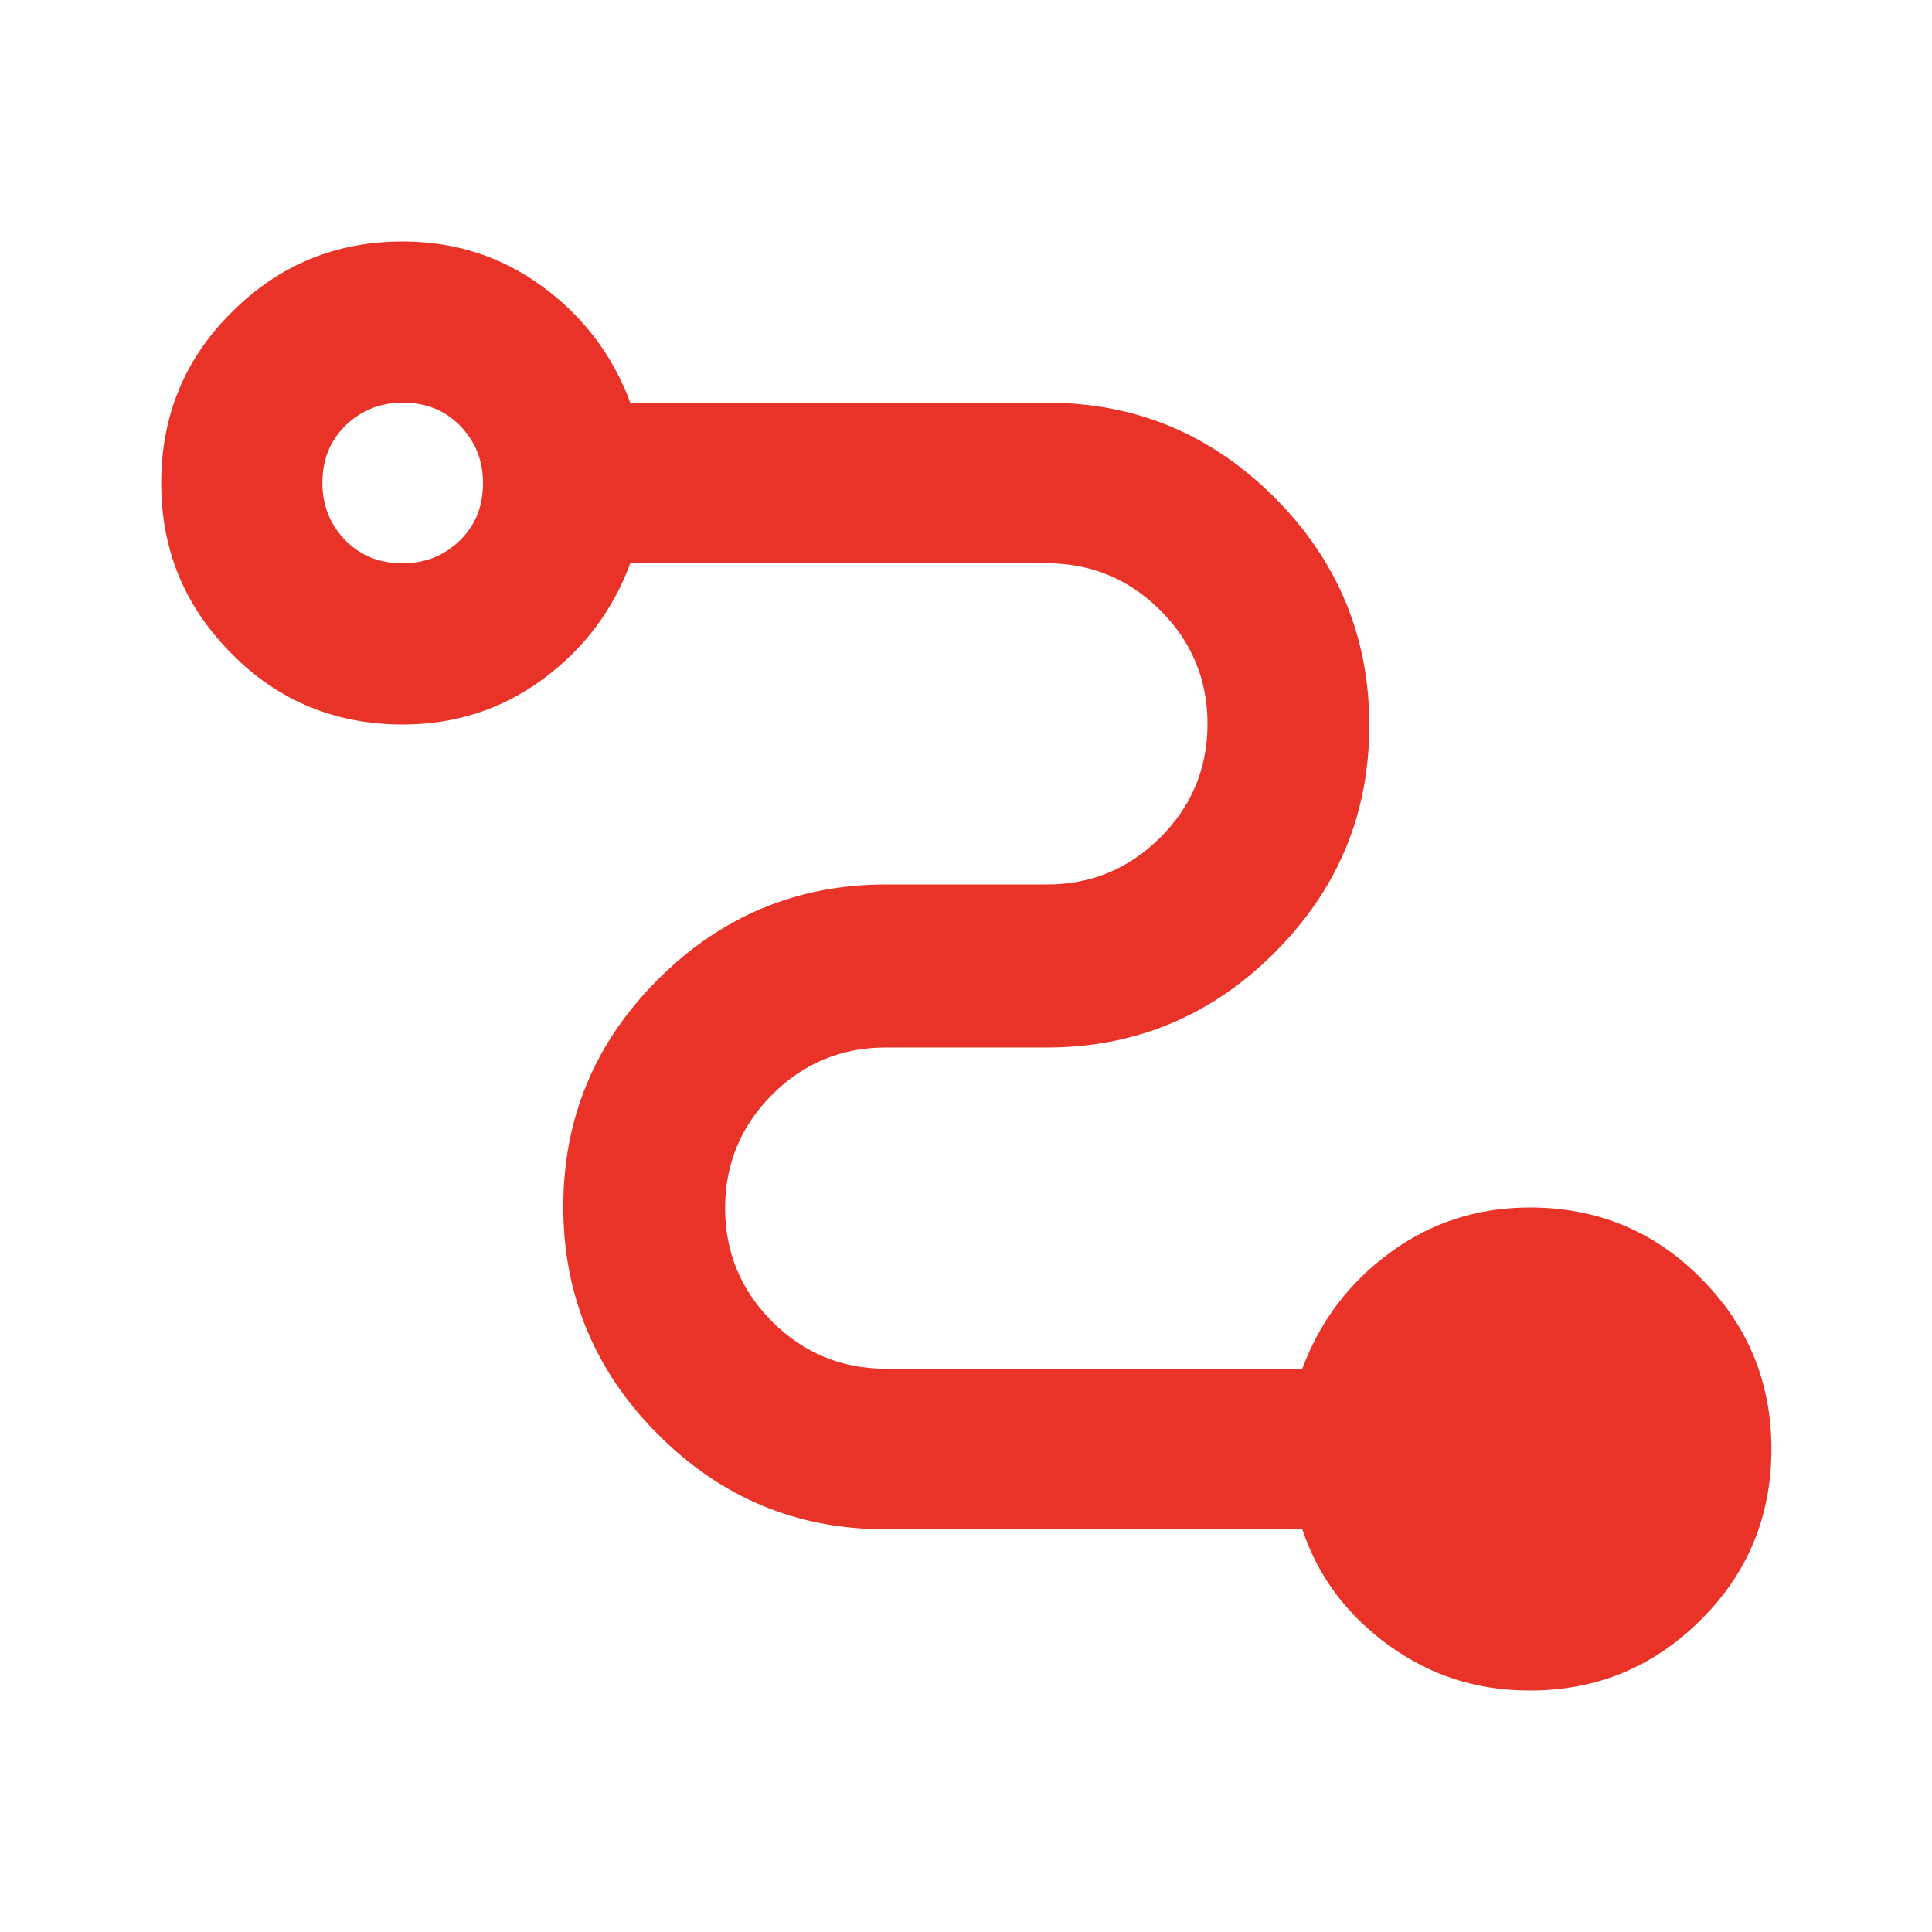
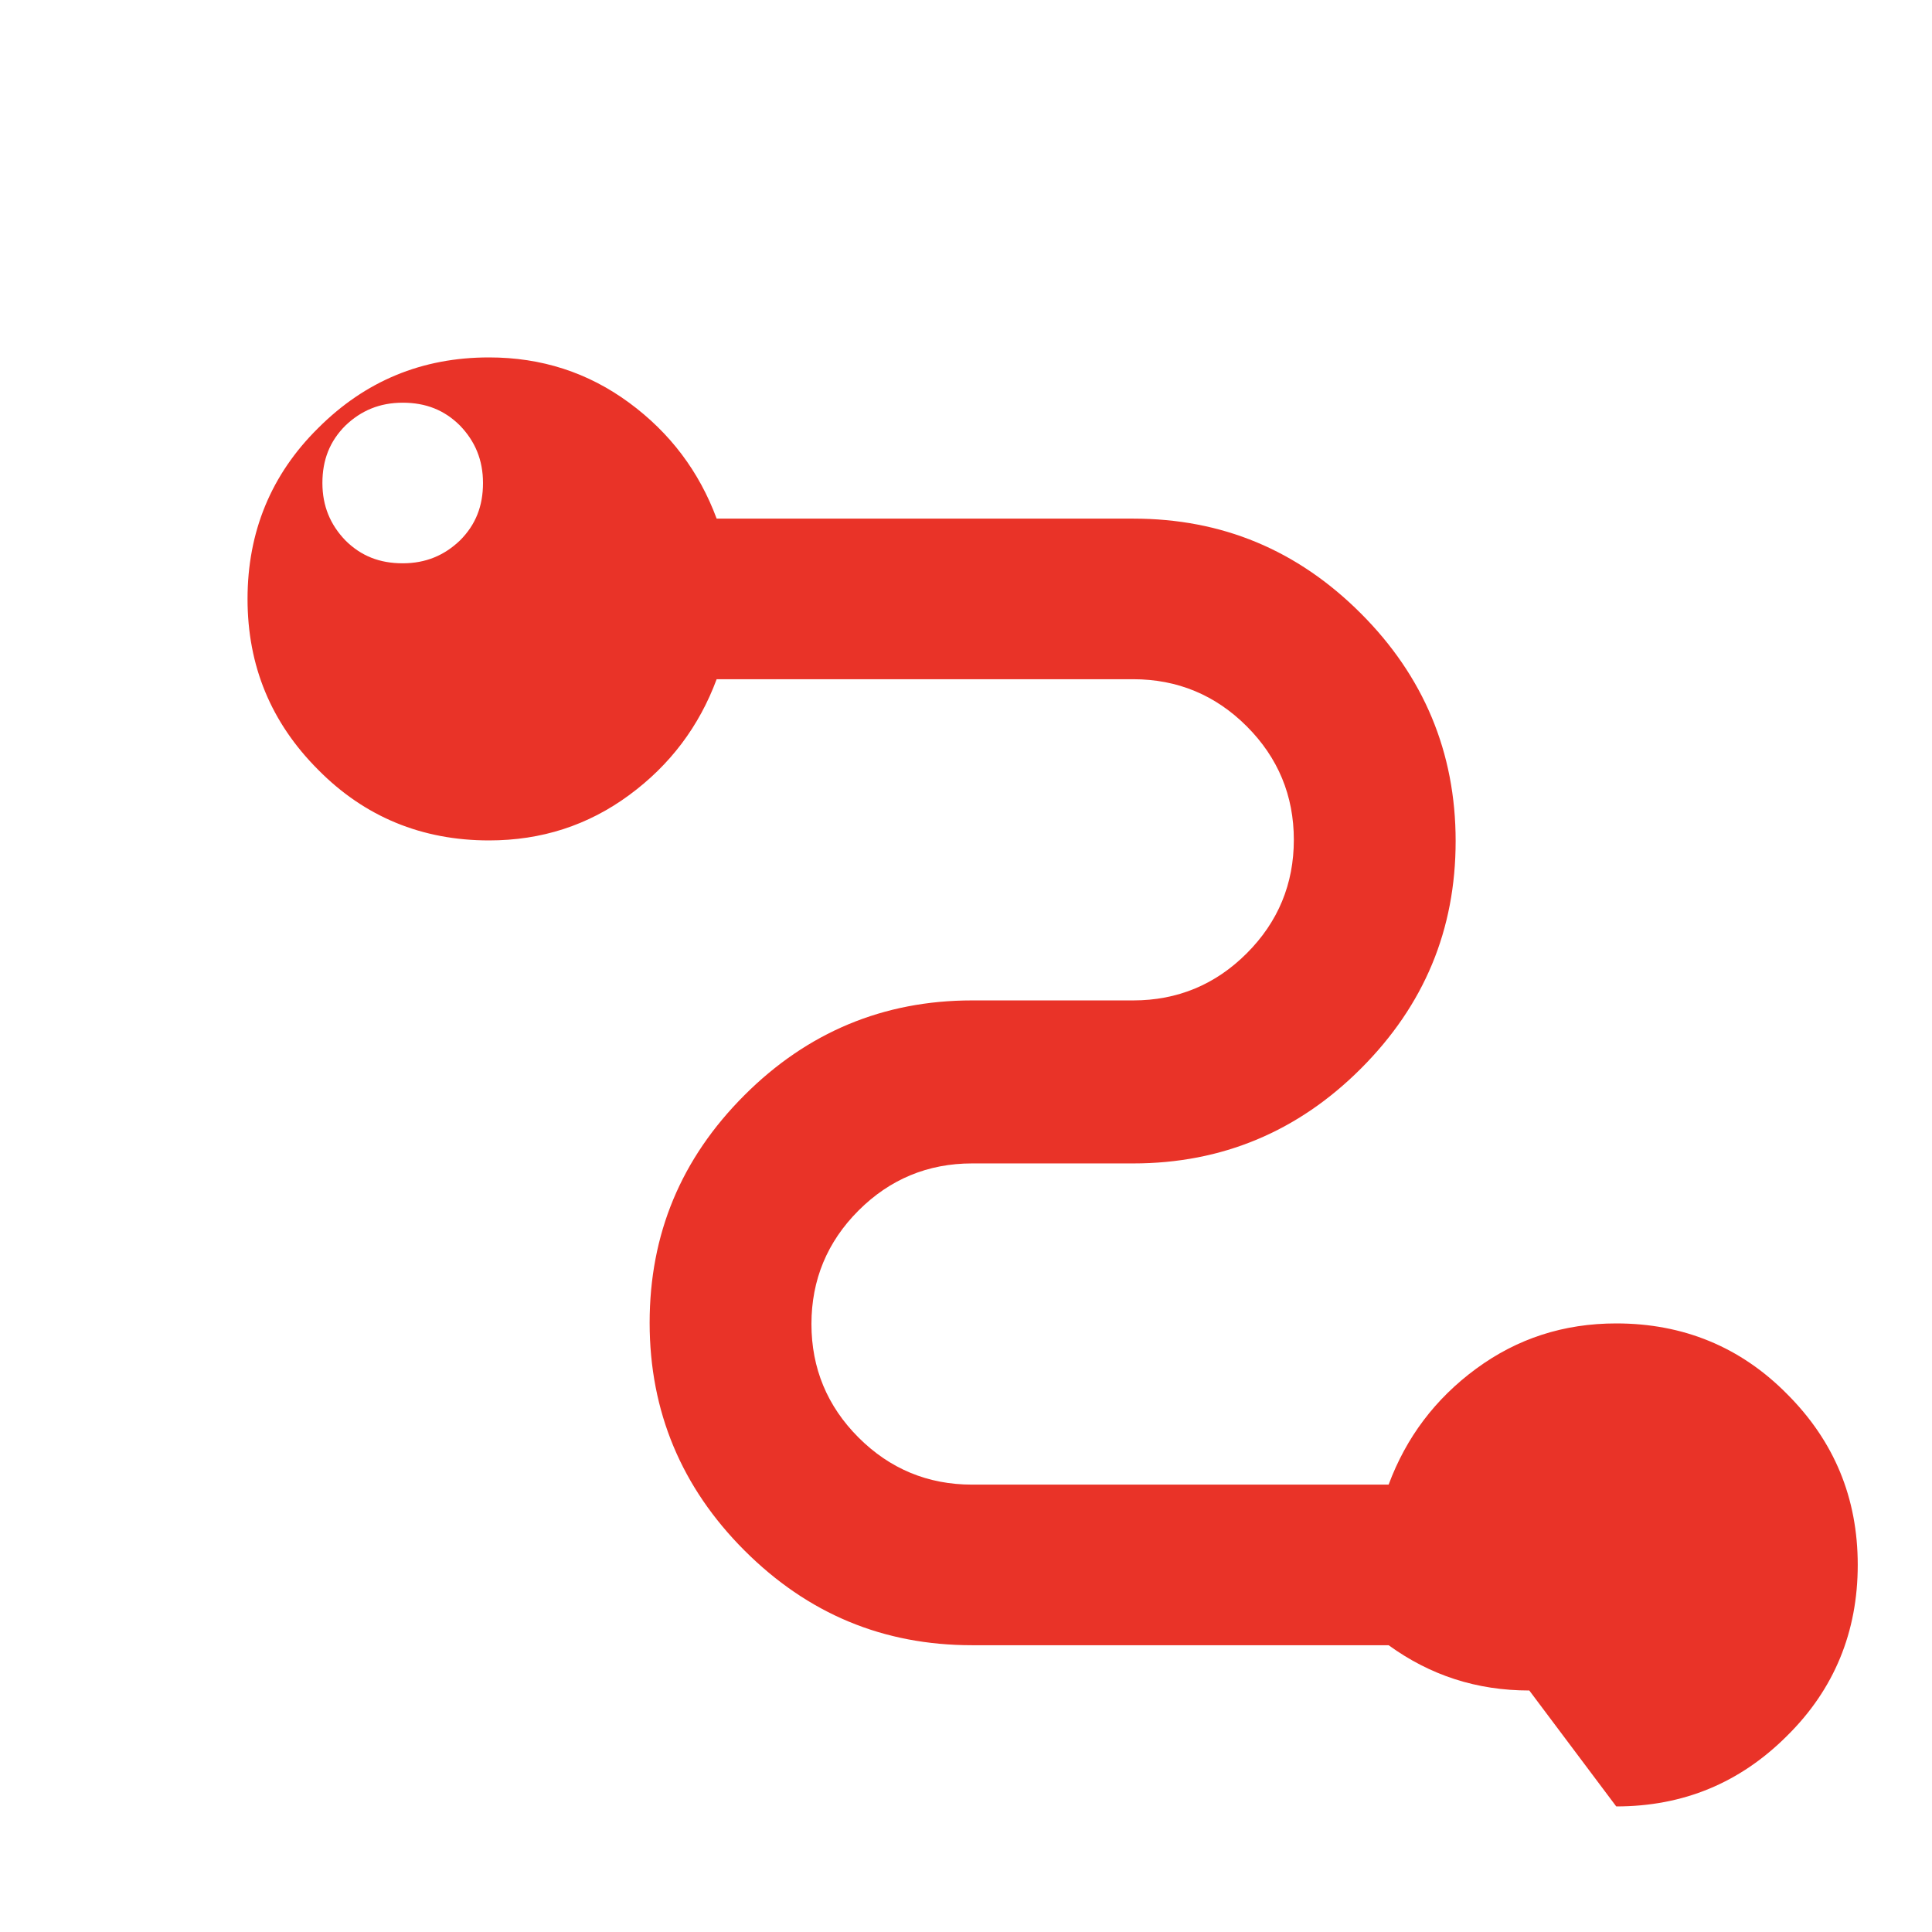
<svg xmlns="http://www.w3.org/2000/svg" id="Layer_1" data-name="Layer 1" viewBox="0 0 32 32">
  <defs>
    <style>
      .cls-1 {
        fill: #e93328;
      }
    </style>
  </defs>
-   <path class="cls-1" d="M25.33,28c-.87,0-1.64-.25-2.33-.75s-1.17-1.14-1.43-1.92h-6.9c-1.47,0-2.72-.52-3.77-1.57-1.04-1.04-1.57-2.3-1.57-3.77s.52-2.72,1.57-3.77c1.04-1.04,2.3-1.57,3.77-1.57h2.67c.73,0,1.36-.26,1.88-.78.52-.52.78-1.15.78-1.88s-.26-1.36-.78-1.88c-.52-.52-1.15-.78-1.88-.78h-6.9c-.29.78-.77,1.42-1.45,1.92-.68.5-1.45.75-2.32.75-1.11,0-2.06-.39-2.83-1.17-.78-.78-1.17-1.72-1.17-2.83s.39-2.06,1.17-2.83c.78-.78,1.72-1.17,2.83-1.17.87,0,1.64.25,2.32.75.68.5,1.16,1.14,1.45,1.92h6.9c1.47,0,2.72.52,3.77,1.57,1.04,1.04,1.57,2.3,1.57,3.77s-.52,2.72-1.57,3.77c-1.04,1.04-2.3,1.57-3.77,1.57h-2.67c-.73,0-1.36.26-1.88.78-.52.52-.78,1.15-.78,1.88s.26,1.36.78,1.88c.52.52,1.15.78,1.88.78h6.9c.29-.78.77-1.42,1.45-1.92.68-.5,1.45-.75,2.32-.75,1.11,0,2.06.39,2.83,1.17.78.78,1.17,1.72,1.17,2.83s-.39,2.06-1.17,2.83c-.78.78-1.72,1.17-2.83,1.17ZM6.67,9.33c.38,0,.69-.13.95-.38.26-.26.38-.57.38-.95s-.13-.69-.38-.95c-.26-.26-.57-.38-.95-.38s-.69.13-.95.38c-.26.26-.38.57-.38.95s.13.69.38.95c.26.26.57.38.95.38Z" />
+   <path class="cls-1" d="M25.33,28c-.87,0-1.64-.25-2.33-.75h-6.9c-1.47,0-2.72-.52-3.77-1.57-1.04-1.04-1.57-2.3-1.57-3.77s.52-2.72,1.57-3.77c1.04-1.04,2.3-1.57,3.77-1.57h2.67c.73,0,1.36-.26,1.88-.78.52-.52.78-1.15.78-1.88s-.26-1.36-.78-1.88c-.52-.52-1.15-.78-1.88-.78h-6.9c-.29.78-.77,1.42-1.45,1.92-.68.5-1.45.75-2.32.75-1.11,0-2.06-.39-2.83-1.17-.78-.78-1.17-1.72-1.17-2.83s.39-2.06,1.17-2.83c.78-.78,1.72-1.17,2.83-1.17.87,0,1.64.25,2.32.75.68.5,1.16,1.14,1.45,1.92h6.9c1.47,0,2.72.52,3.77,1.57,1.04,1.04,1.57,2.3,1.57,3.77s-.52,2.72-1.57,3.77c-1.04,1.04-2.3,1.57-3.77,1.57h-2.67c-.73,0-1.36.26-1.88.78-.52.52-.78,1.15-.78,1.88s.26,1.36.78,1.88c.52.52,1.15.78,1.88.78h6.9c.29-.78.77-1.42,1.45-1.92.68-.5,1.45-.75,2.32-.75,1.11,0,2.06.39,2.83,1.17.78.78,1.17,1.72,1.17,2.83s-.39,2.06-1.17,2.83c-.78.78-1.72,1.17-2.83,1.17ZM6.67,9.33c.38,0,.69-.13.95-.38.26-.26.38-.57.38-.95s-.13-.69-.38-.95c-.26-.26-.57-.38-.95-.38s-.69.13-.95.38c-.26.26-.38.57-.38.95s.13.69.38.95c.26.26.57.38.95.38Z" />
</svg>